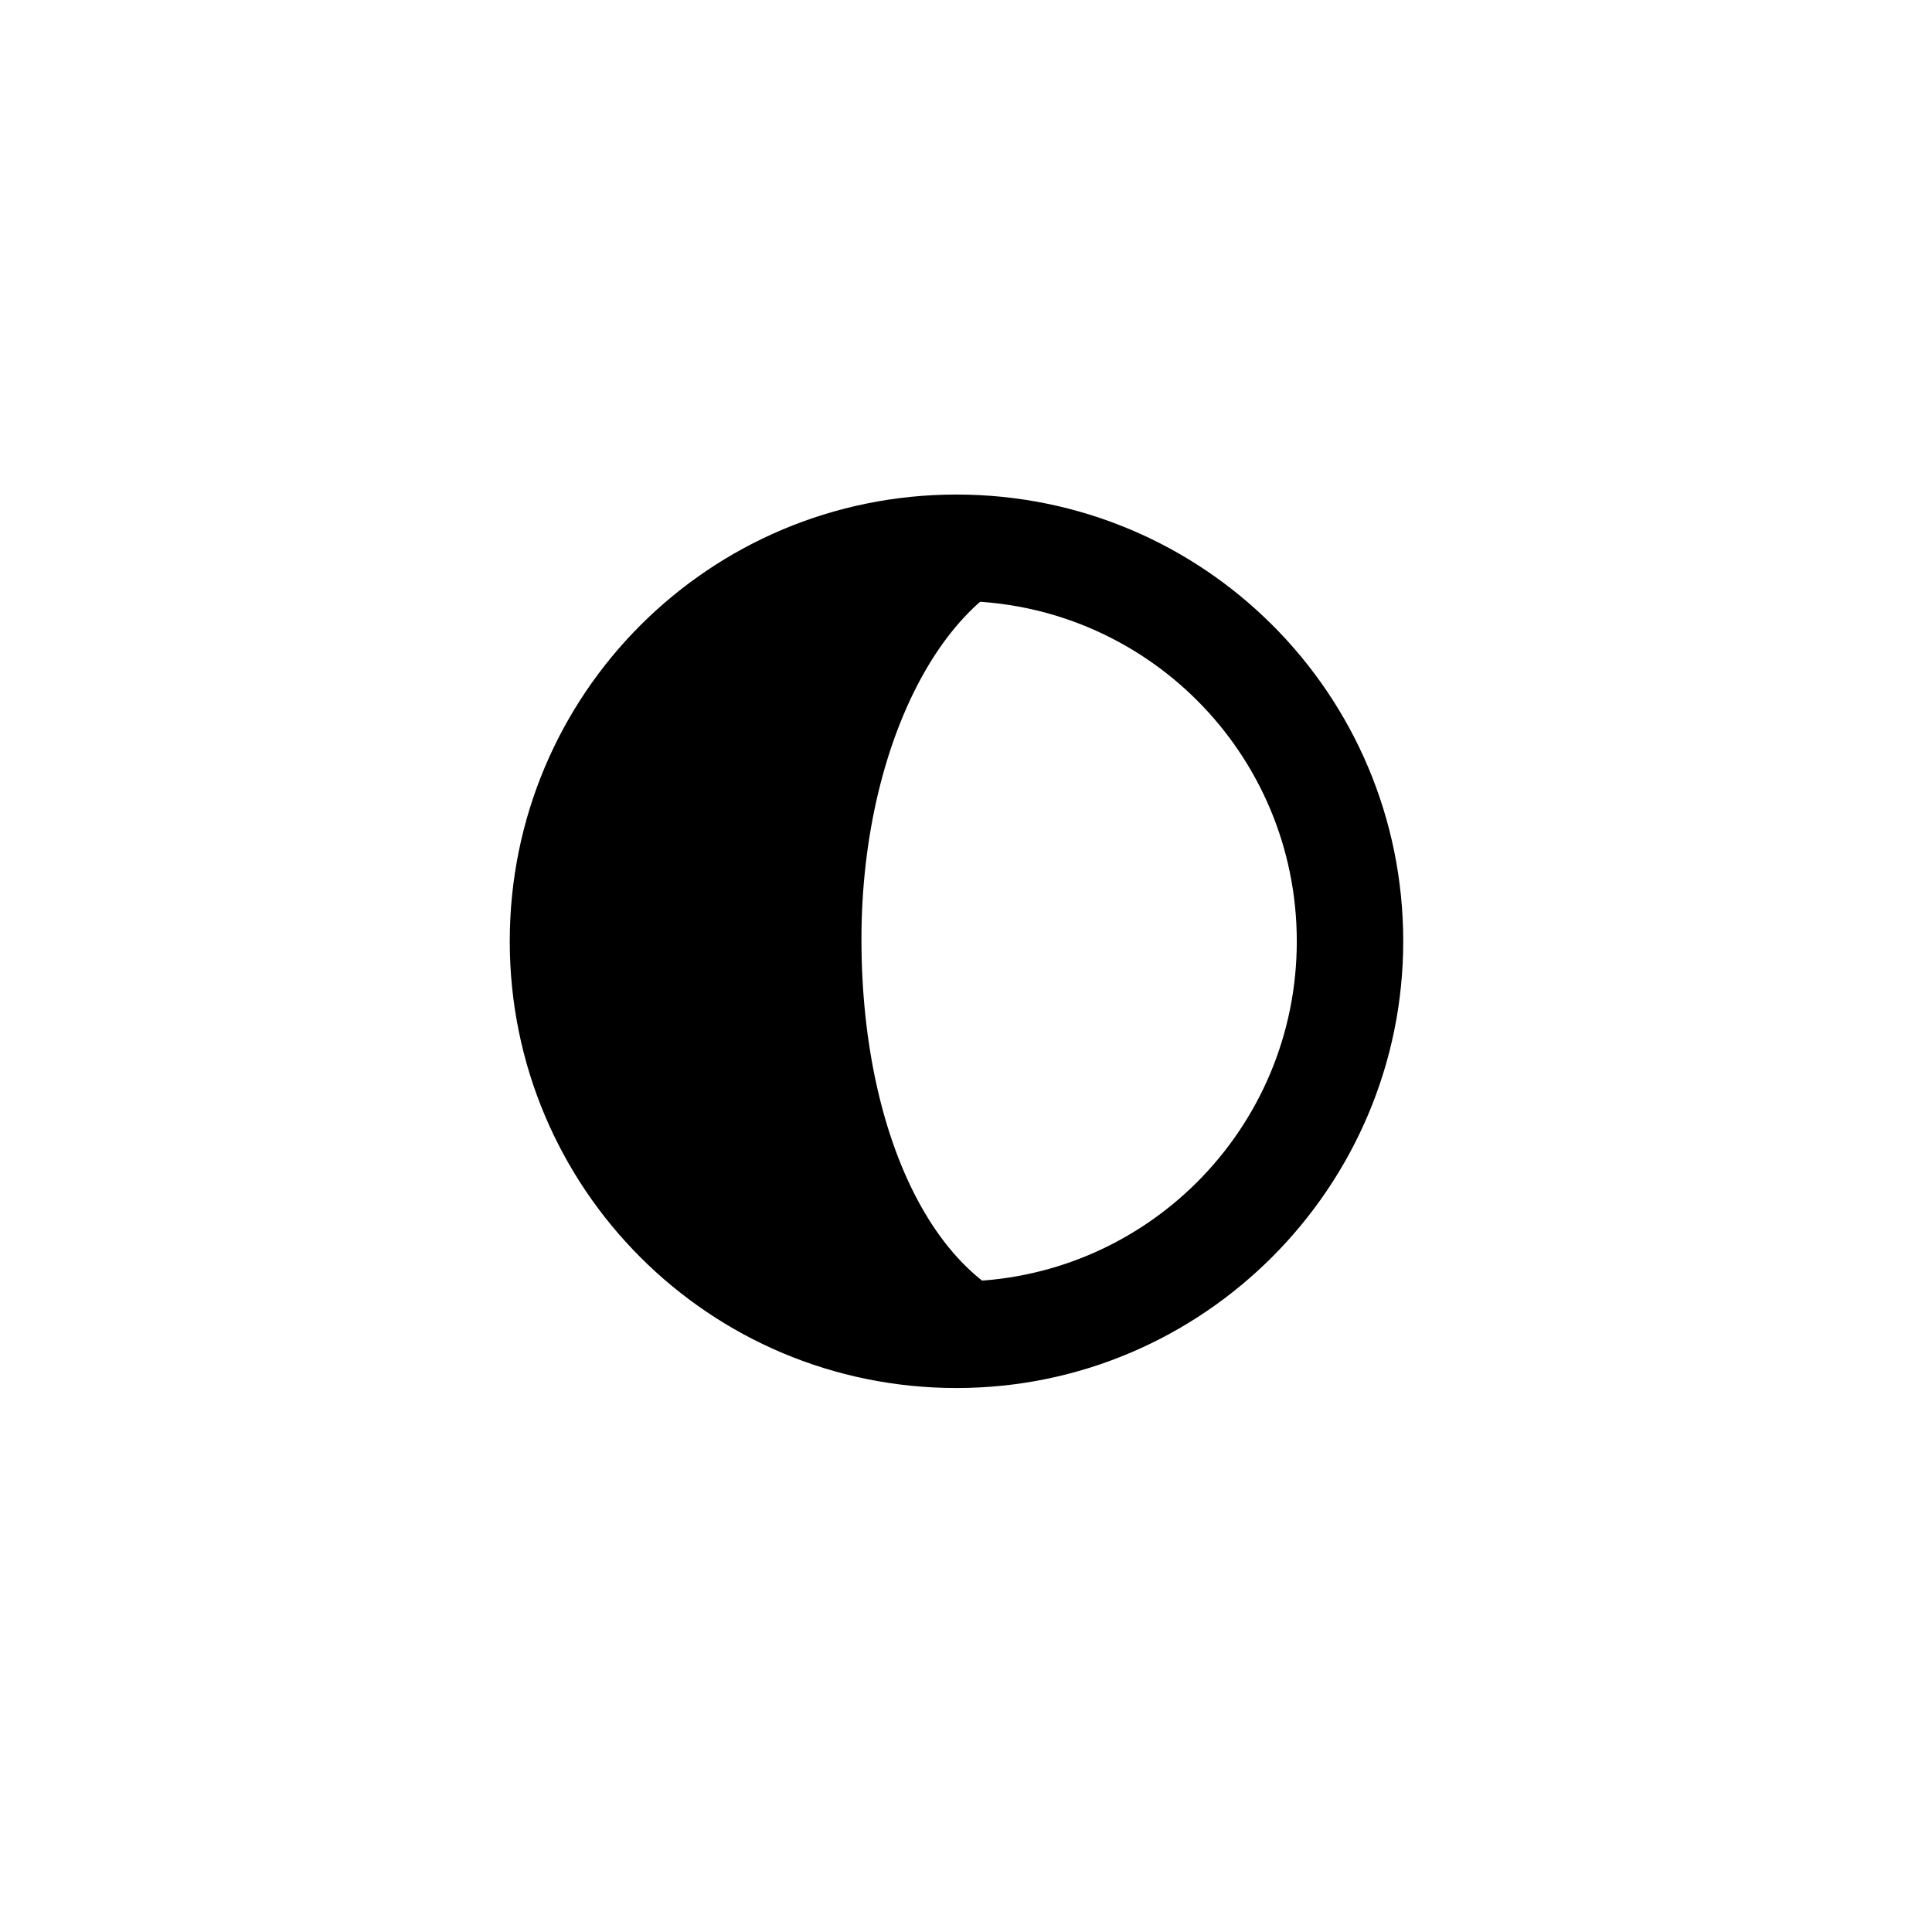
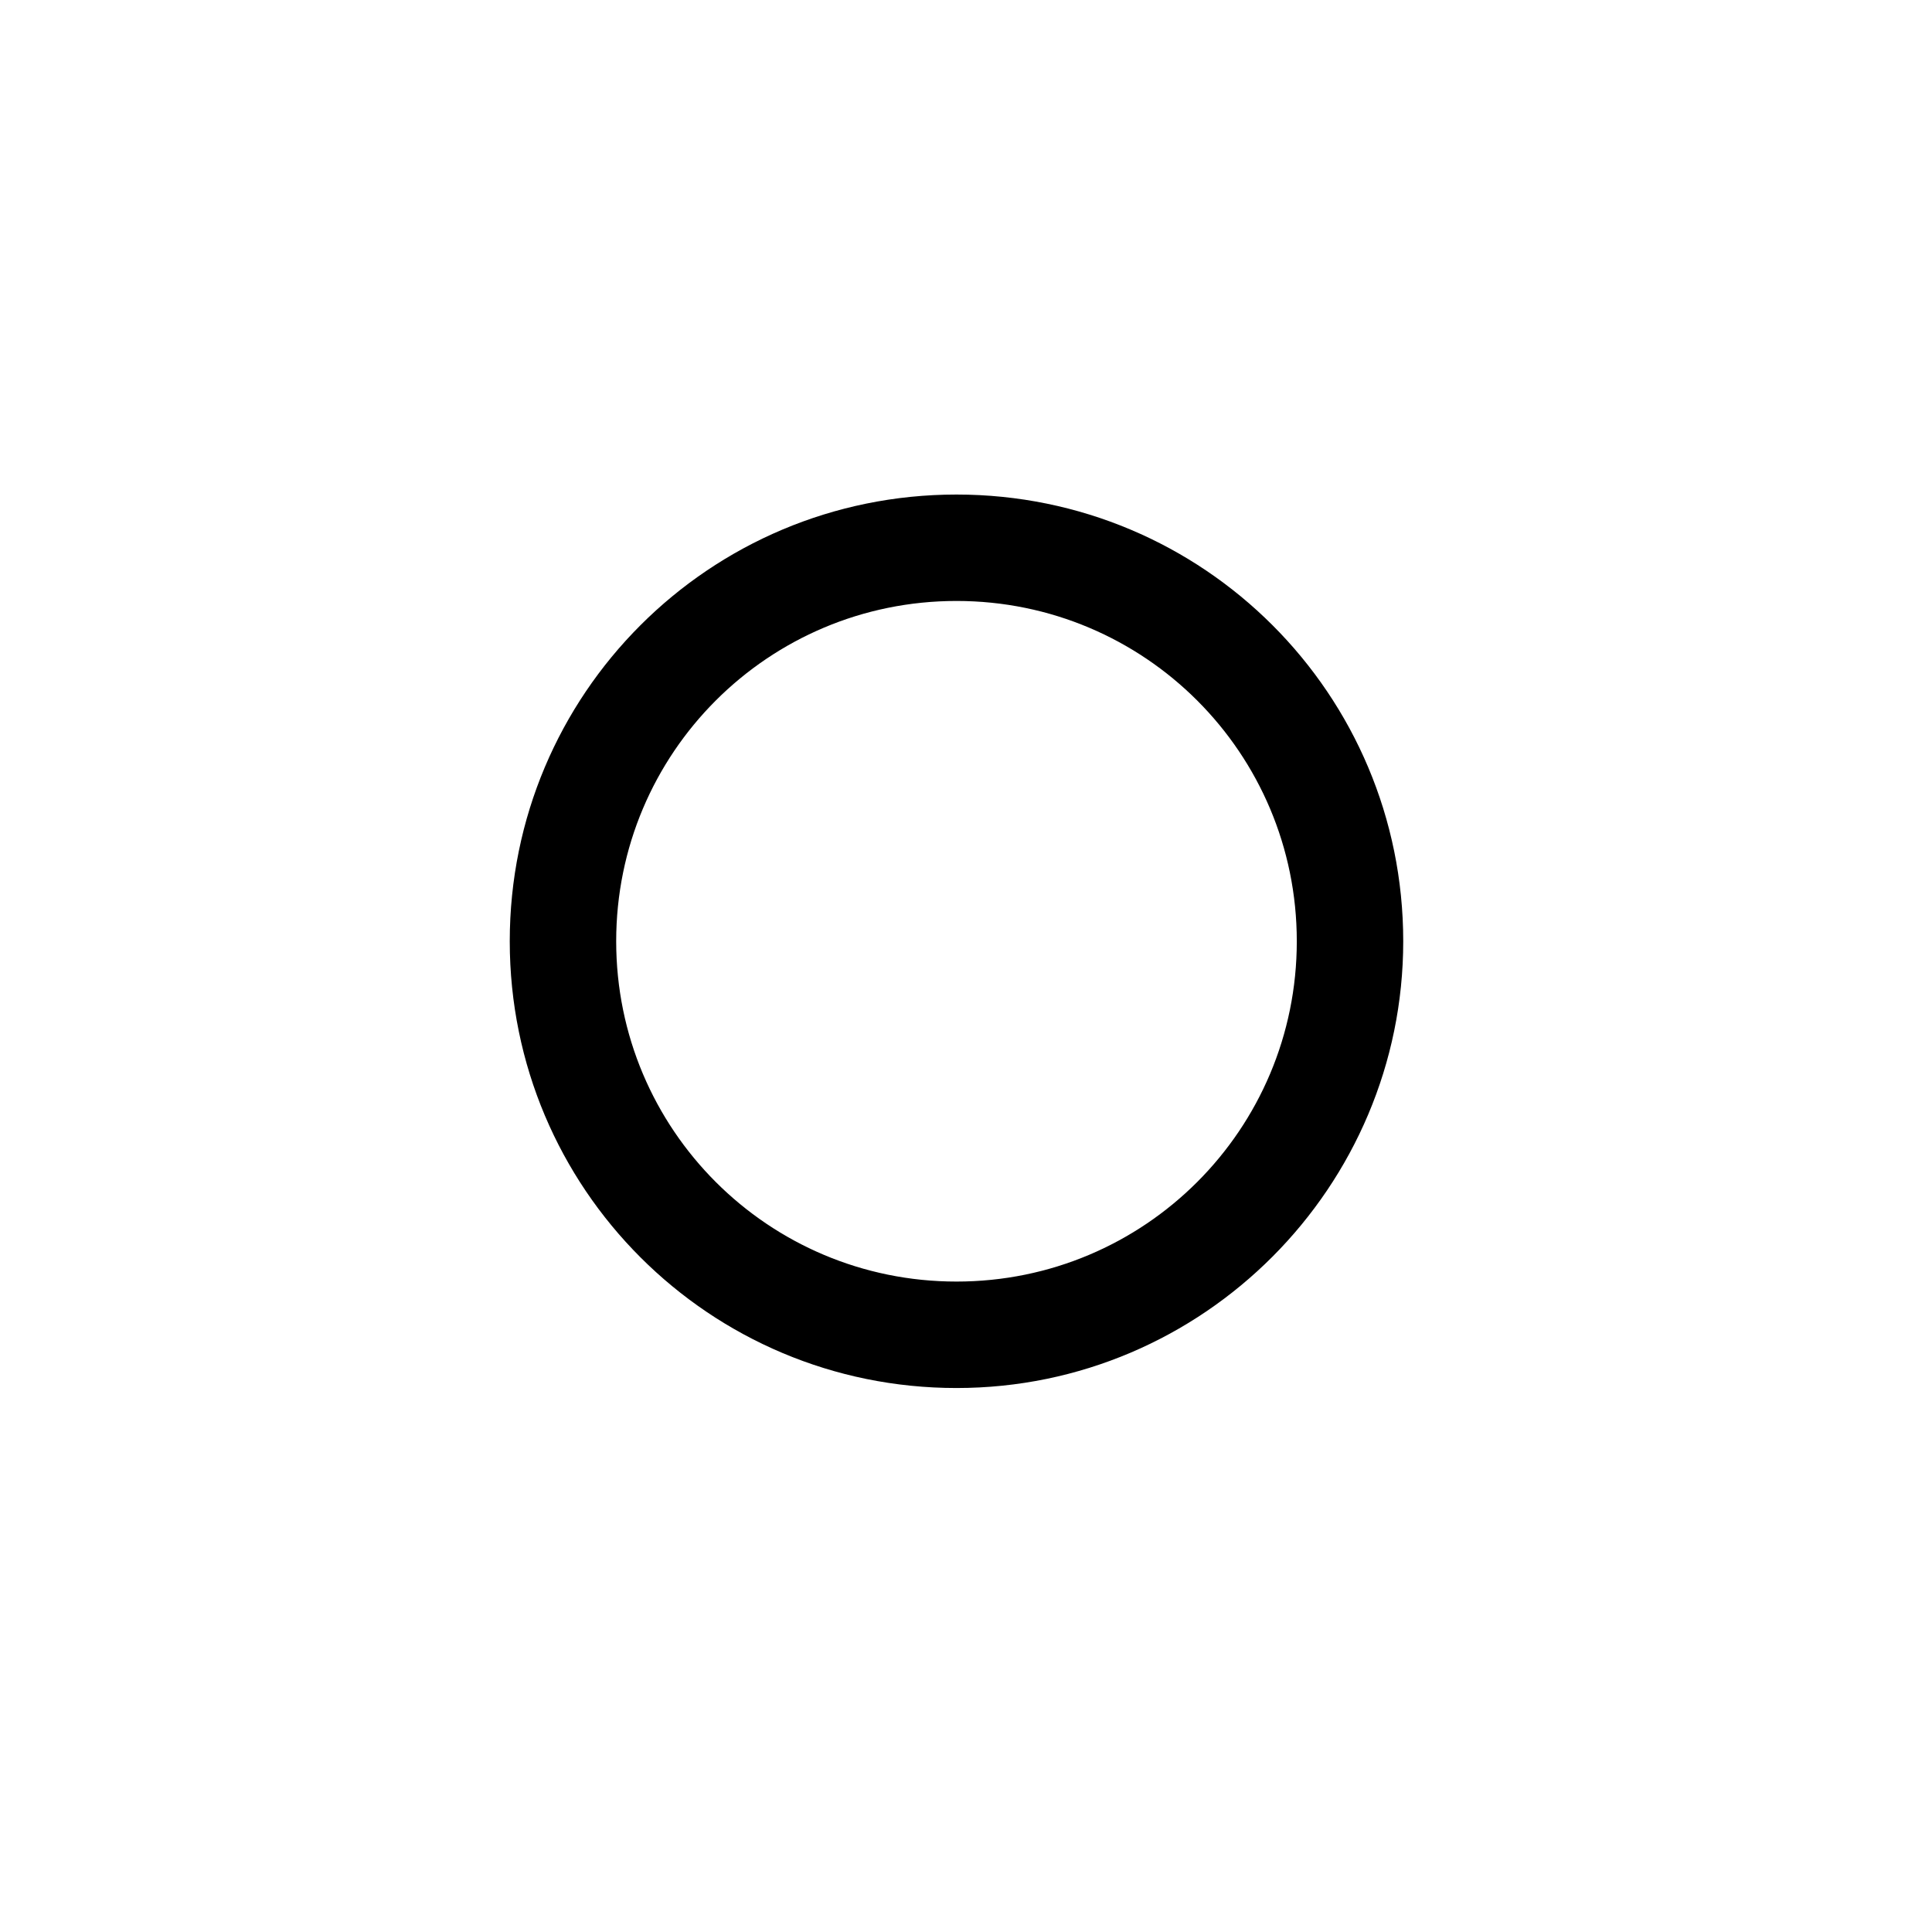
<svg xmlns="http://www.w3.org/2000/svg" fill="#000000" width="800px" height="800px" version="1.1" viewBox="144 144 512 512">
  <g>
    <path d="m397.48 511.84c-65.496 0-118.39-52.898-118.39-118.39 0-65.496 52.898-118.39 118.39-118.39 65.496 0 118.39 52.898 118.39 118.39 0 64.992-52.898 118.39-118.39 118.39zm0-208.58c-49.879 0-90.184 40.305-90.184 90.184 0 49.879 40.305 90.184 90.184 90.184 49.879 0 90.184-40.305 90.184-90.184-0.004-49.879-40.309-90.184-90.184-90.184z" />
-     <path d="m430.23 492.7c-35.266 0-57.938-44.336-57.938-99.754 0-54.914 25.191-99.754 56.426-99.754-9.574-3.023-20.152-4.535-31.234-4.535-57.434 0-104.29 46.855-104.29 104.29 0 57.434 47.359 104.29 104.79 104.29 11.082 0.504 22.168-1.512 32.242-4.535v-0.504z" />
  </g>
</svg>